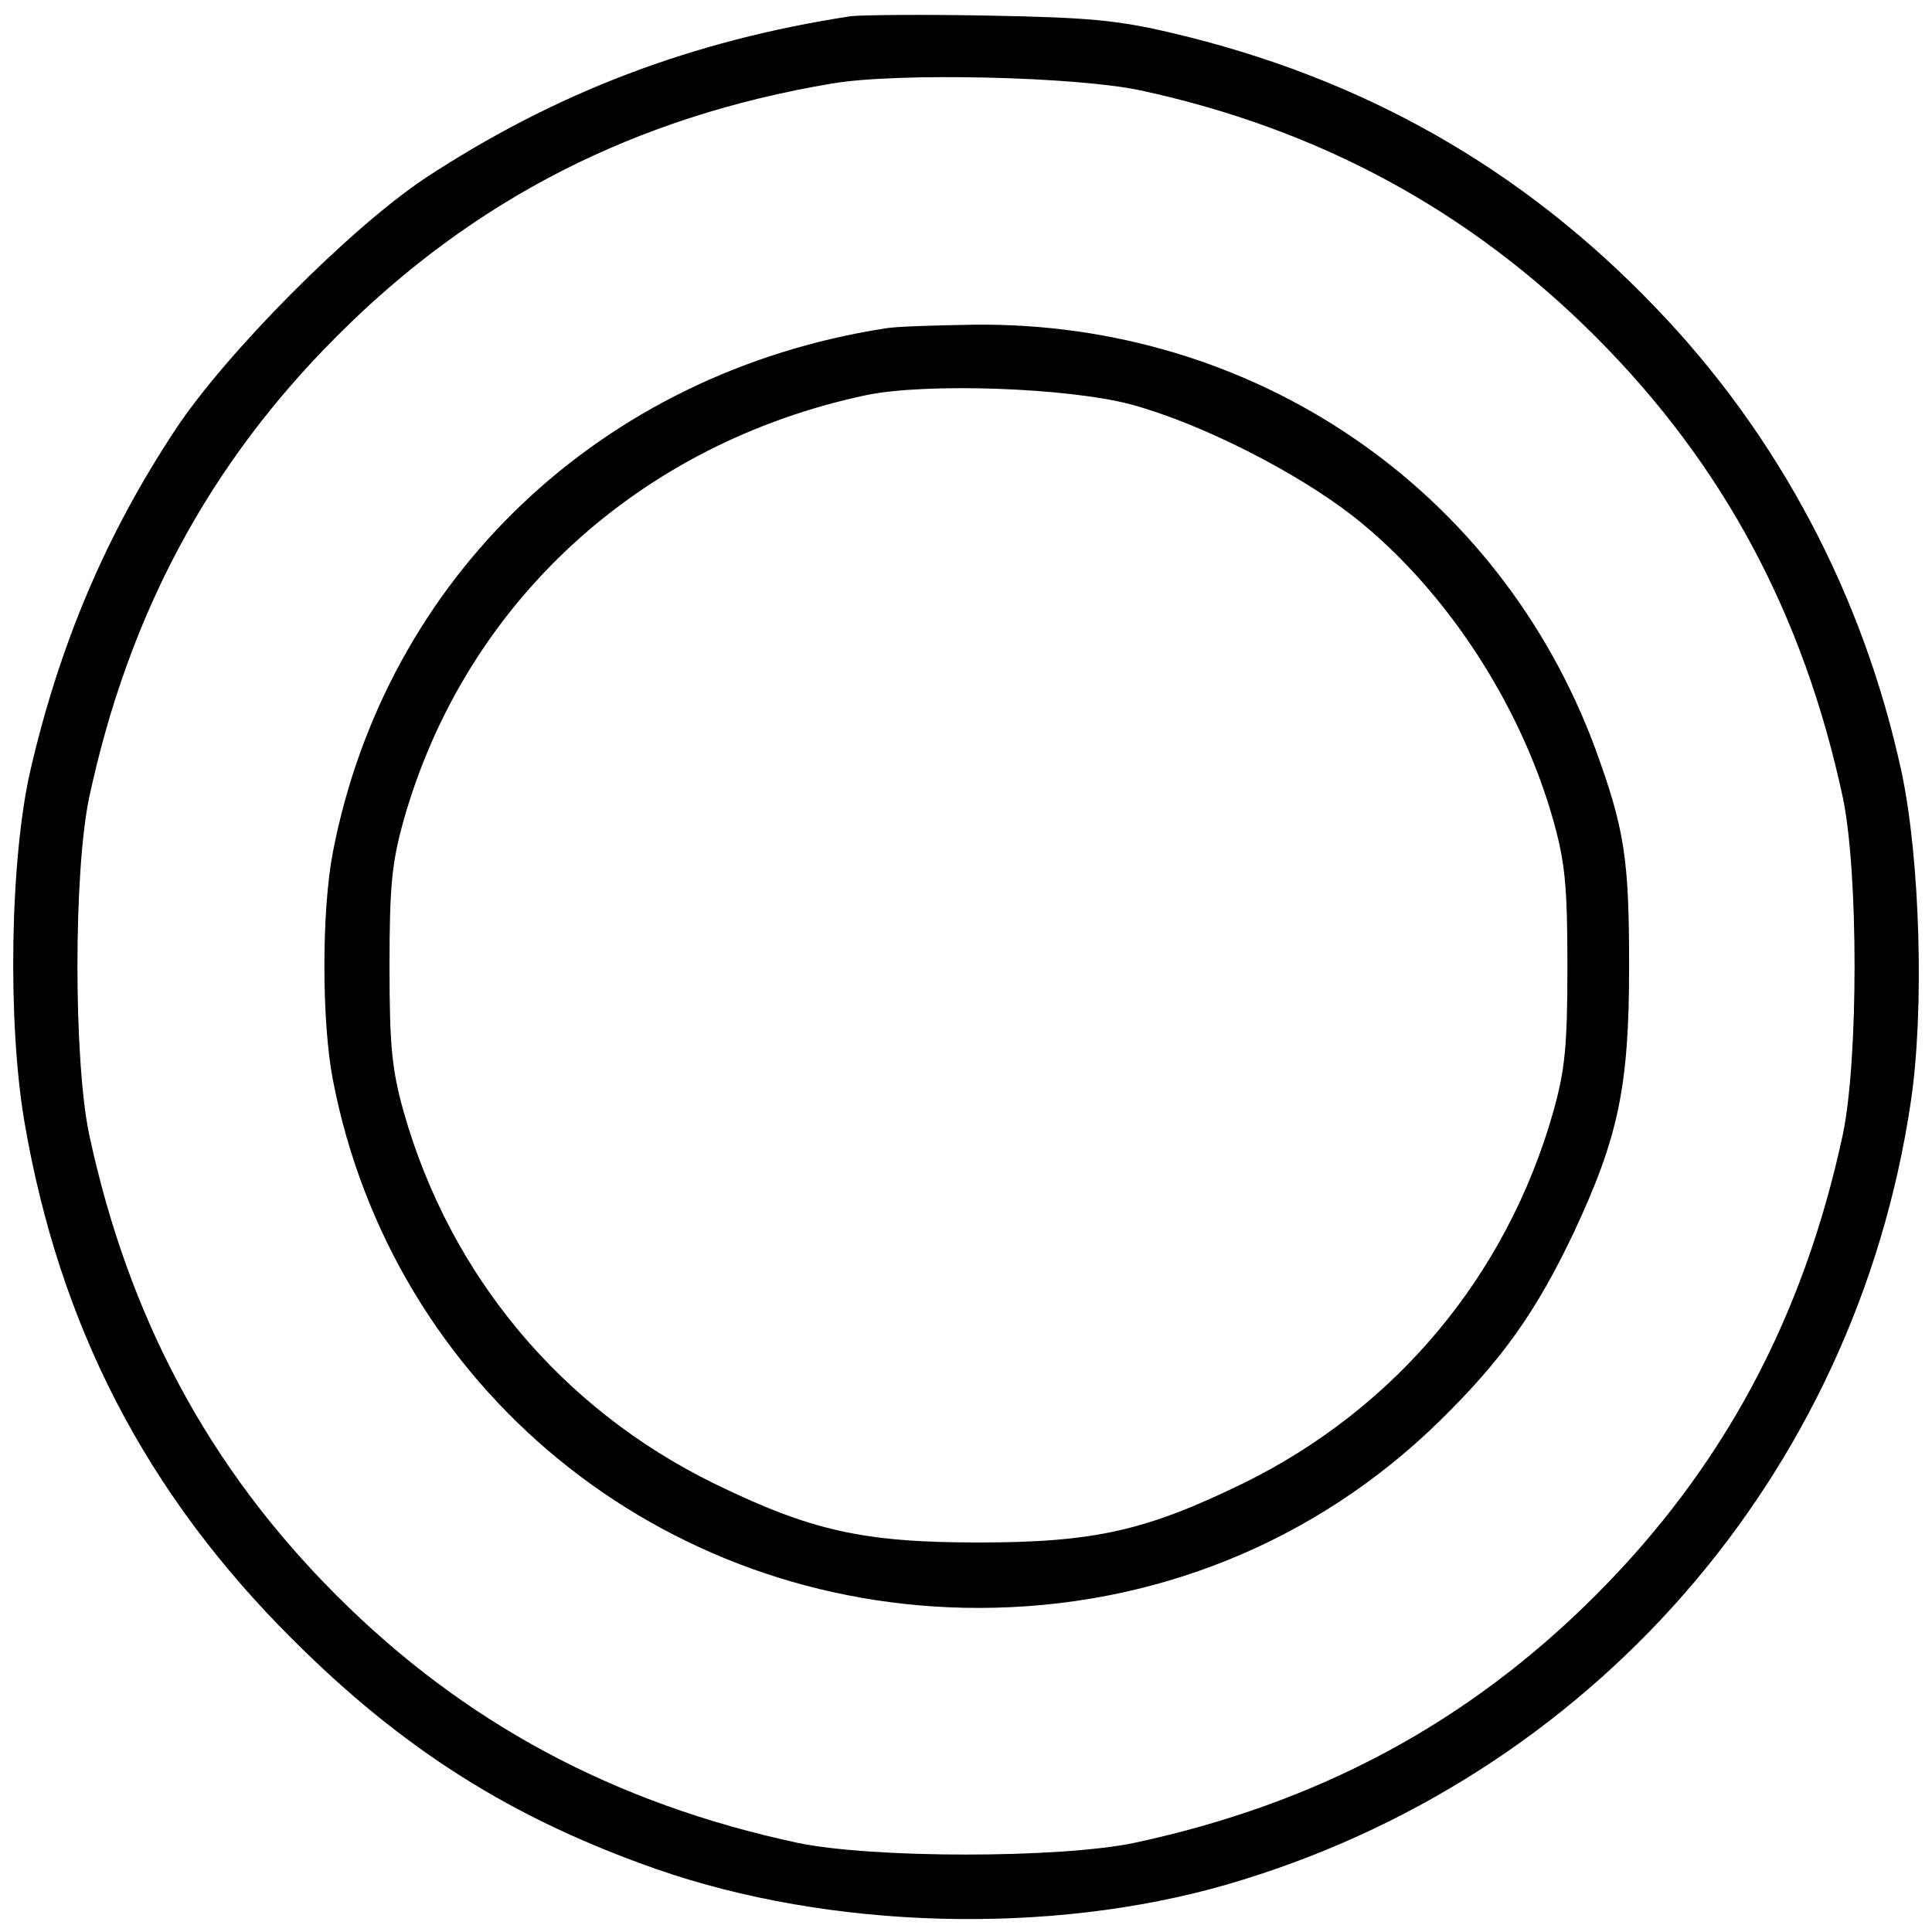
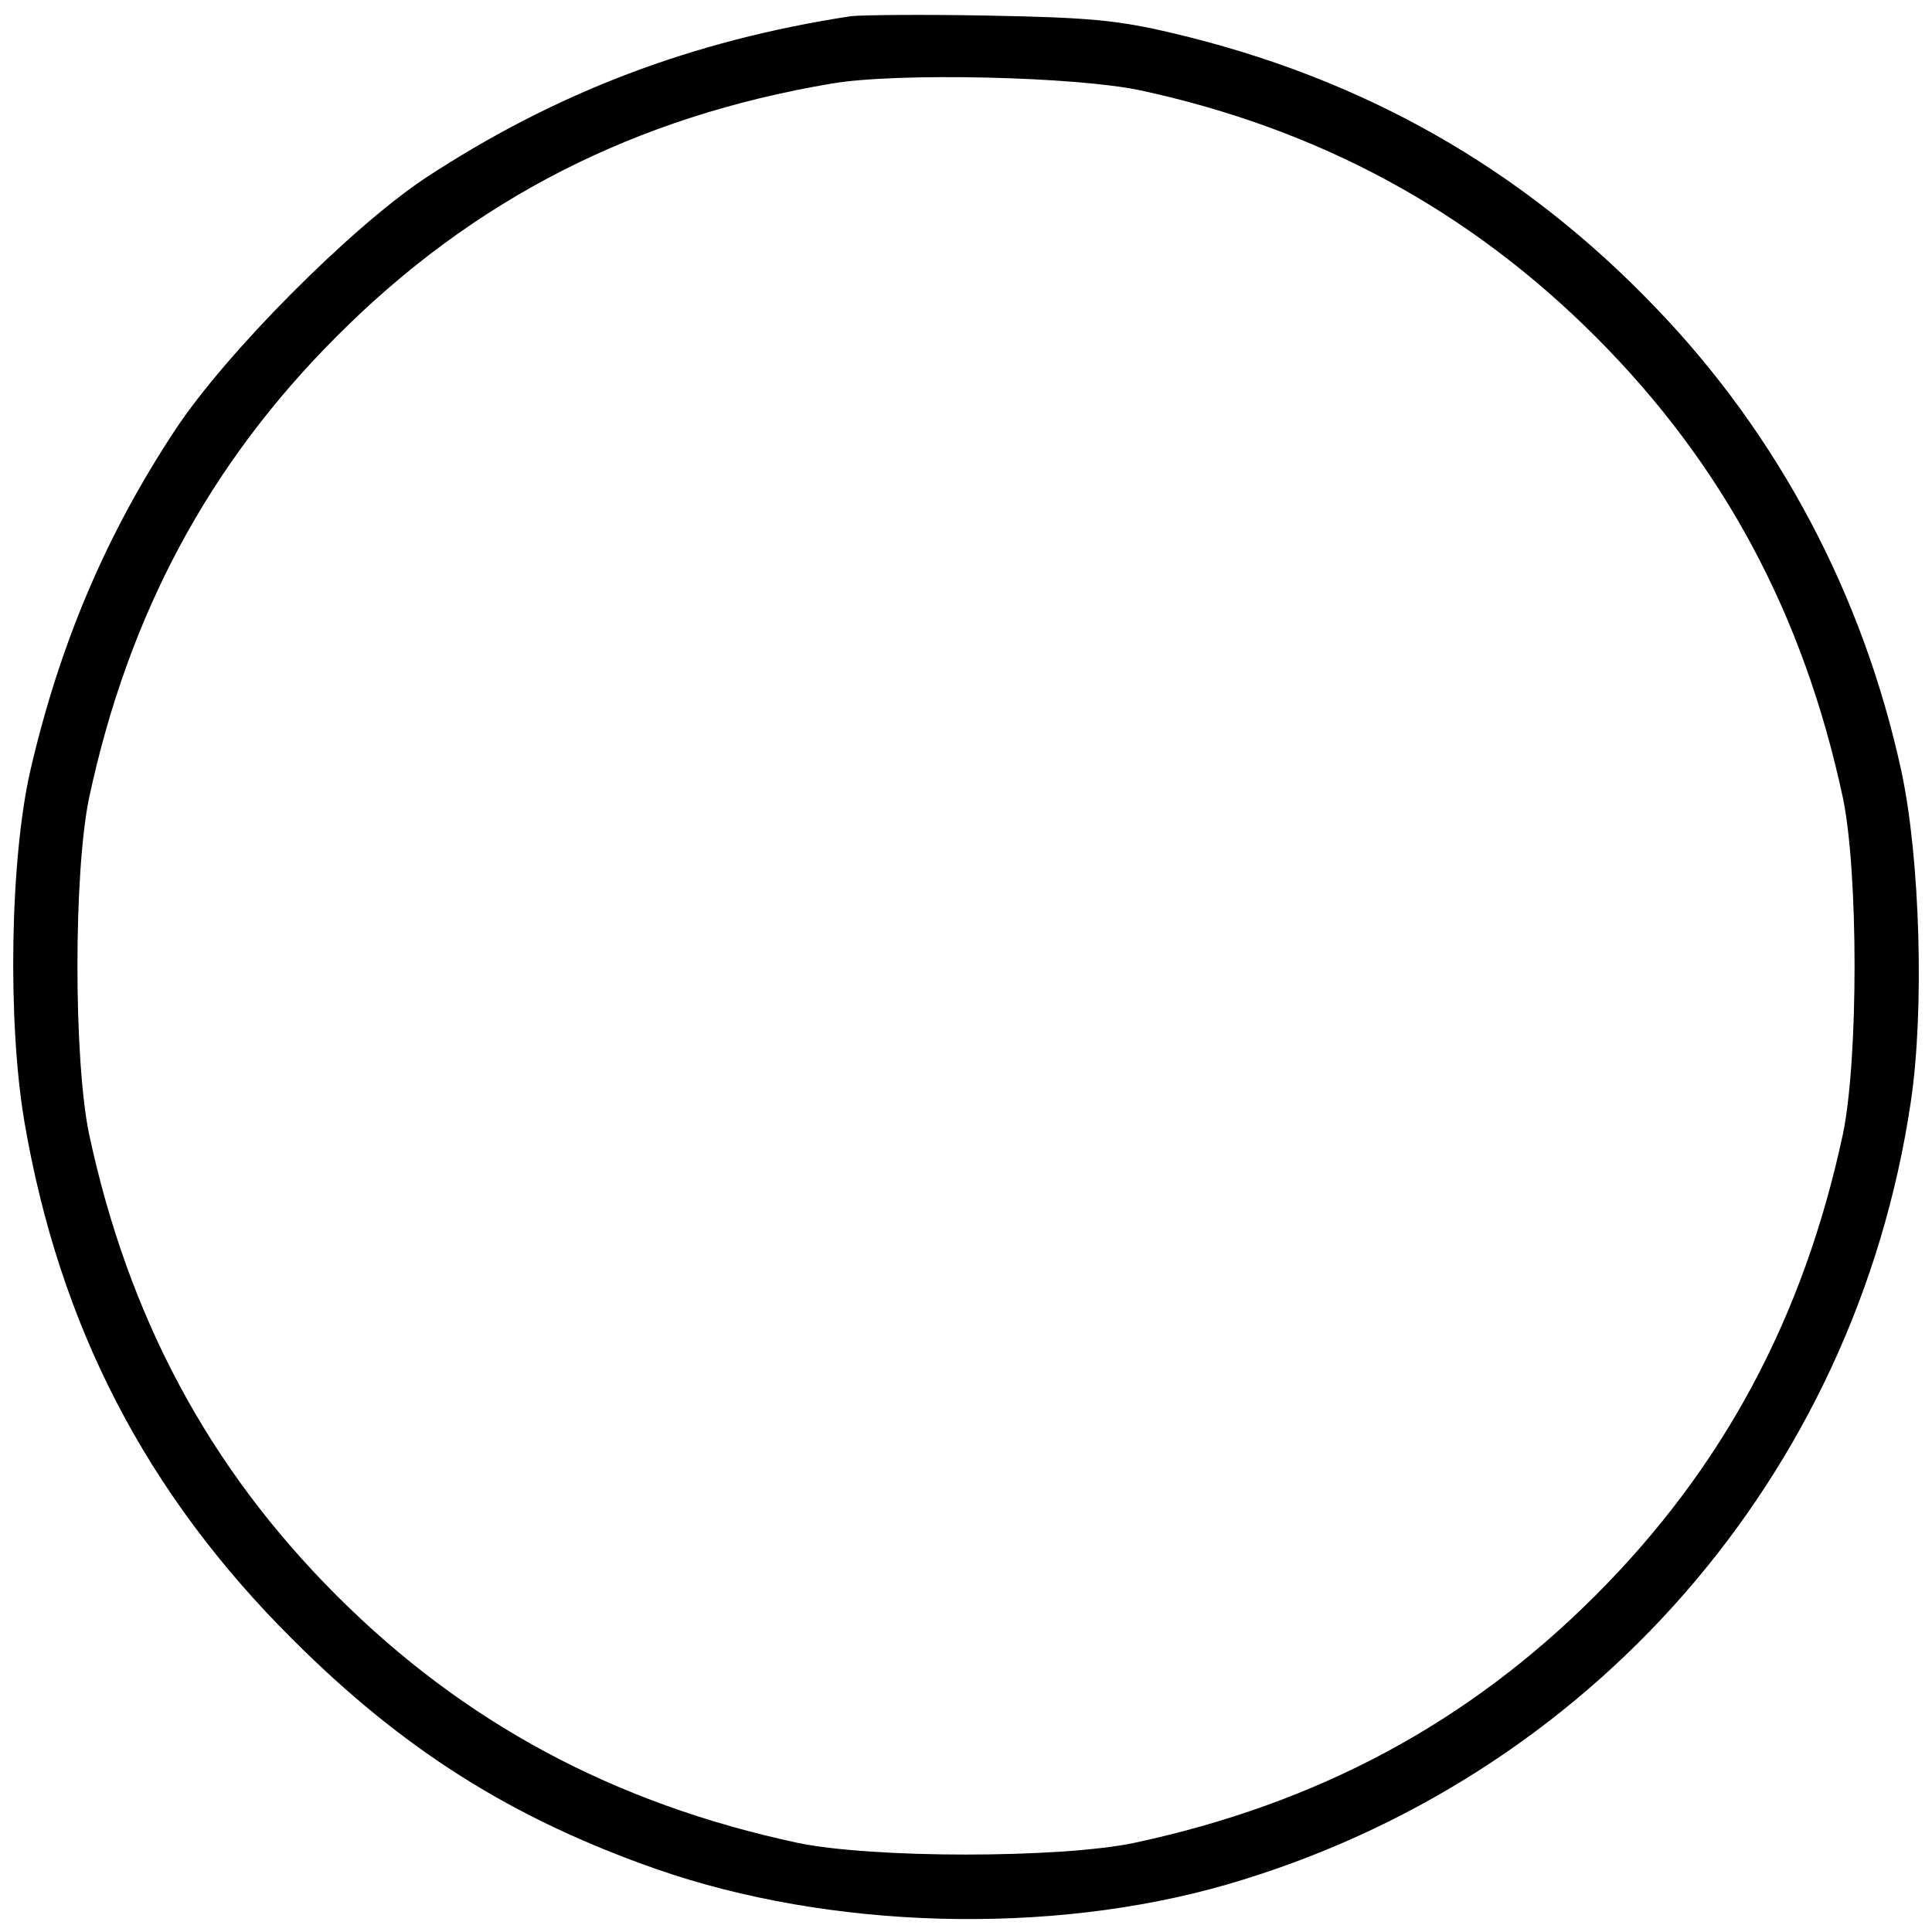
<svg xmlns="http://www.w3.org/2000/svg" version="1.0" width="310pt" height="310pt" viewBox="0 0 310 310" preserveAspectRatio="xMidYMid meet">
  <g transform="translate(0,310) scale(0.1,-0.1)" fill="#000000" stroke="none">
    <path d="M1365 3074 c-254 -39 -473 -122 -683 -260 -120 -80 -320 -281 -401 -404 -111 -168 -185 -343 -232 -545 -33 -143 -37 -404 -10 -564 56 -328 195 -597 430 -831 178 -178 353 -288 584 -369 278 -97 631 -107 915 -25 583 169 1009 656 1098 1256 22 147 15 390 -15 530 -61 282 -197 540 -396 746 -213 222 -468 367 -774 439 -89 21 -136 25 -296 28 -104 2 -203 1 -220 -1z m465 -119 c287 -62 528 -193 730 -395 205 -205 334 -446 397 -740 25 -120 25 -420 0 -540 -63 -294 -192 -535 -397 -740 -205 -205 -446 -334 -740 -397 -120 -25 -420 -25 -540 0 -294 63 -535 192 -740 397 -205 205 -334 446 -397 740 -25 120 -25 420 0 540 63 294 192 535 397 740 220 221 480 353 795 406 106 18 392 11 495 -11z" />
-     <path d="M1420 2573 c-456 -71 -801 -400 -886 -841 -18 -94 -18 -270 0 -364 95 -495 526 -848 1036 -848 281 0 542 106 740 300 100 98 155 175 216 304 71 152 88 233 88 426 0 171 -7 219 -54 348 -154 417 -547 686 -997 681 -65 -1 -129 -3 -143 -6z m395 -122 c111 -30 265 -108 357 -180 146 -115 267 -299 320 -486 19 -68 23 -104 23 -235 0 -131 -4 -167 -23 -235 -75 -263 -253 -475 -497 -595 -156 -76 -239 -95 -425 -95 -186 0 -269 19 -425 95 -244 120 -422 332 -497 595 -19 68 -23 104 -23 235 0 131 4 167 23 235 99 348 378 604 742 681 97 20 323 12 425 -15z" />
  </g>
</svg>